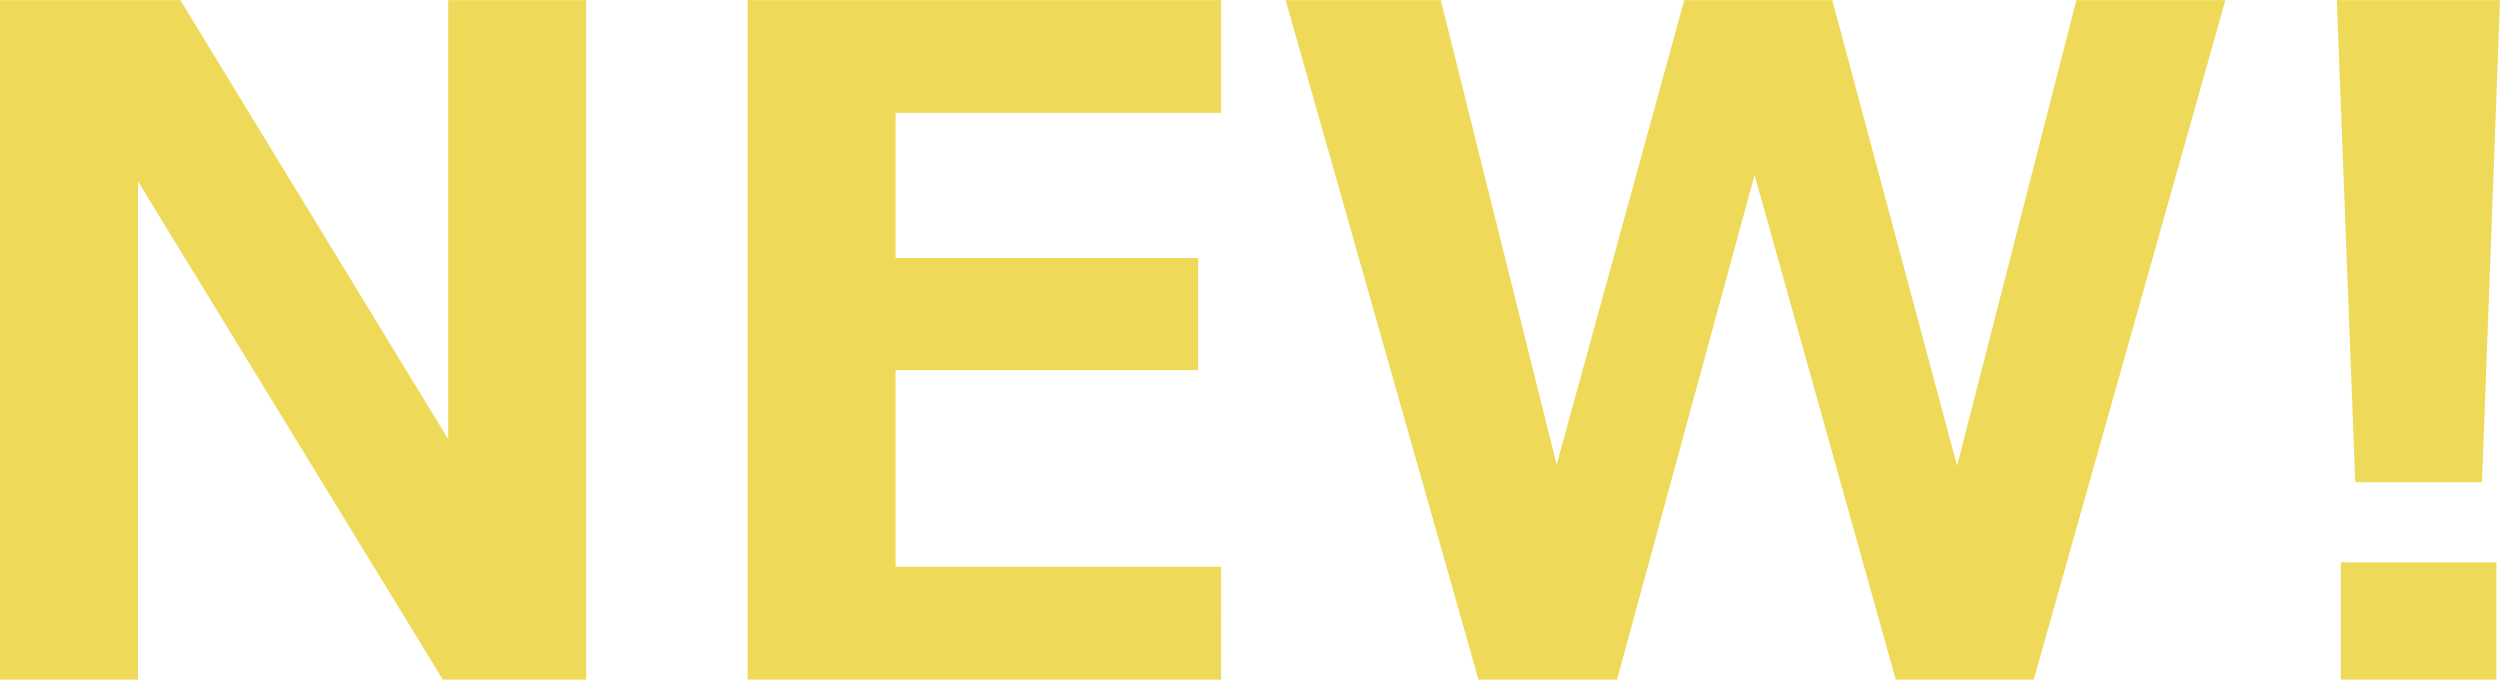
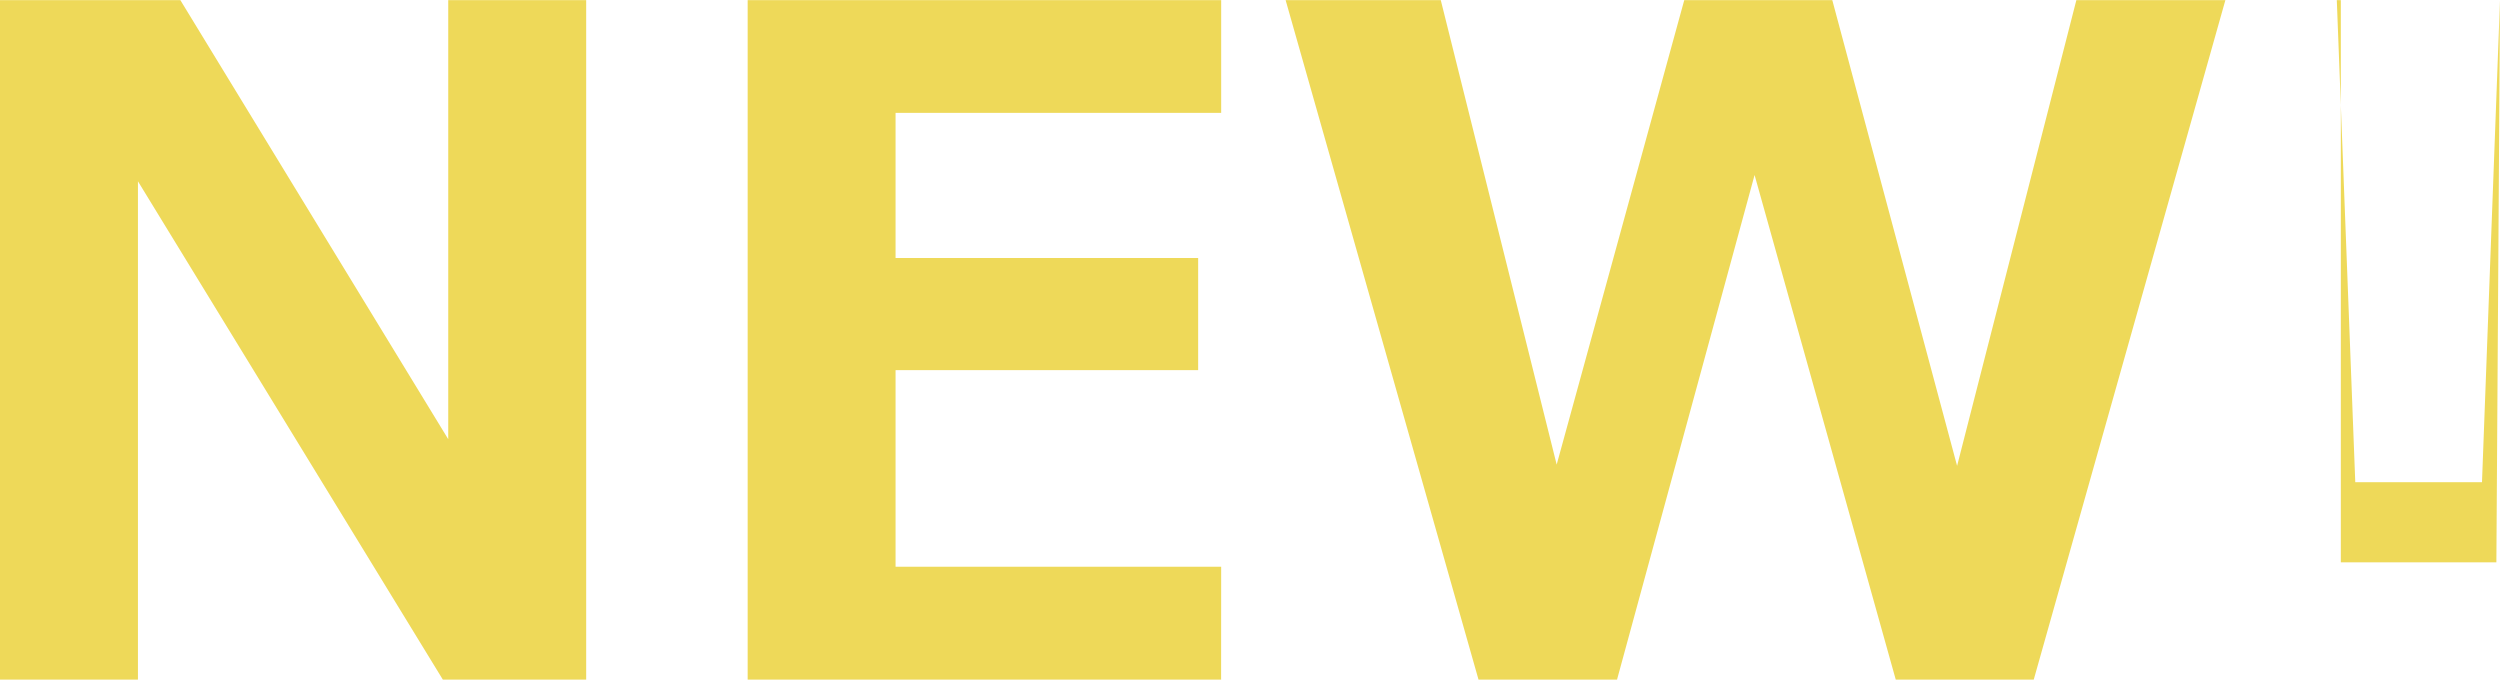
<svg xmlns="http://www.w3.org/2000/svg" width="37.898" height="10.302" viewBox="0 0 37.898 10.302">
-   <path d="M10.11,0H7.937L3.315-7.554V0H1.224V-10.3H3.958L8.019-3.644V-10.3H10.11Zm9.625,0H12.558V-10.3h7.178v1.709H14.8v2.2h4.587v1.7H14.8v2.98h4.936ZM34.959-10.3,32.054,0H29.962l-2.14-7.649L25.737,0h-2.1L20.713-10.3h2.352l1.757,7.041L26.756-10.3H29L30.892-3.24,32.7-10.3Zm4.163,0-.273,7.308H36.928l-.28-7.308ZM39.067,0H36.709V-1.777h2.358Z" transform="translate(-1.224 10.302)" fill="#eed959" />
+   <path d="M10.11,0H7.937L3.315-7.554V0H1.224V-10.3H3.958L8.019-3.644V-10.3H10.11Zm9.625,0H12.558V-10.3h7.178v1.709H14.8v2.2h4.587v1.7H14.8v2.98h4.936ZM34.959-10.3,32.054,0H29.962l-2.14-7.649L25.737,0h-2.1L20.713-10.3h2.352l1.757,7.041L26.756-10.3H29L30.892-3.24,32.7-10.3Zm4.163,0-.273,7.308H36.928l-.28-7.308ZH36.709V-1.777h2.358Z" transform="translate(-1.224 10.302)" fill="#eed959" />
</svg>